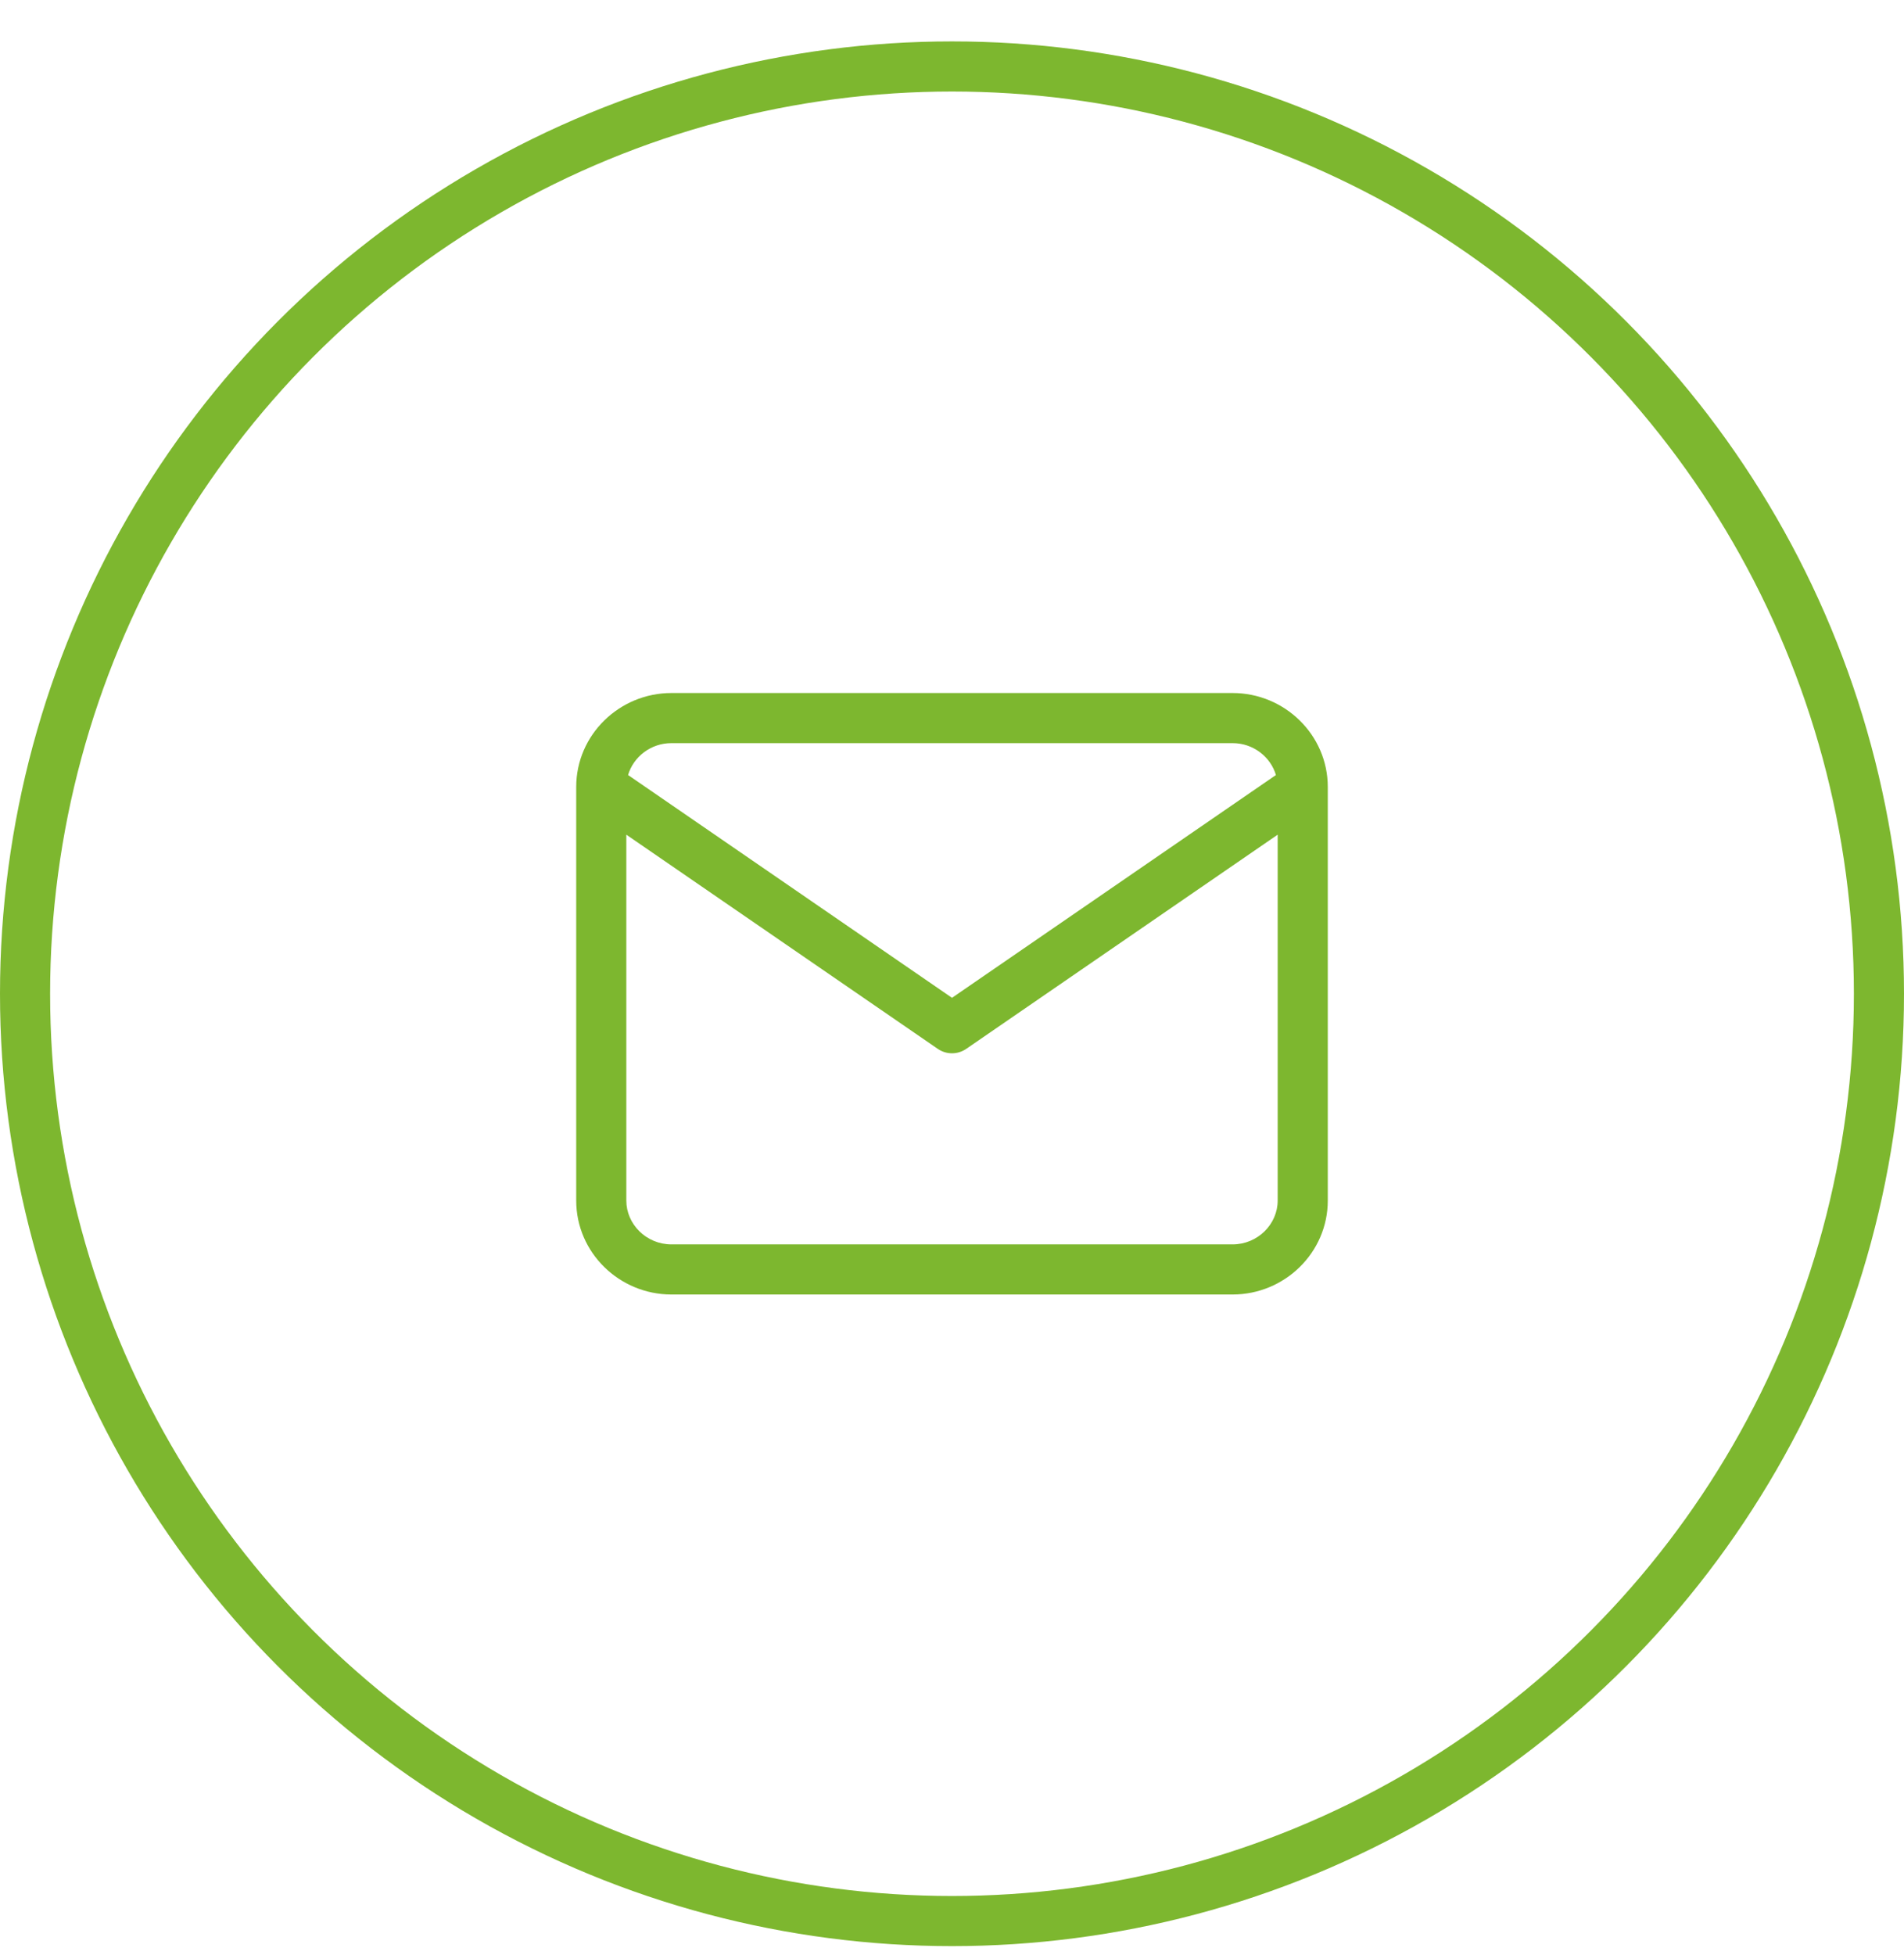
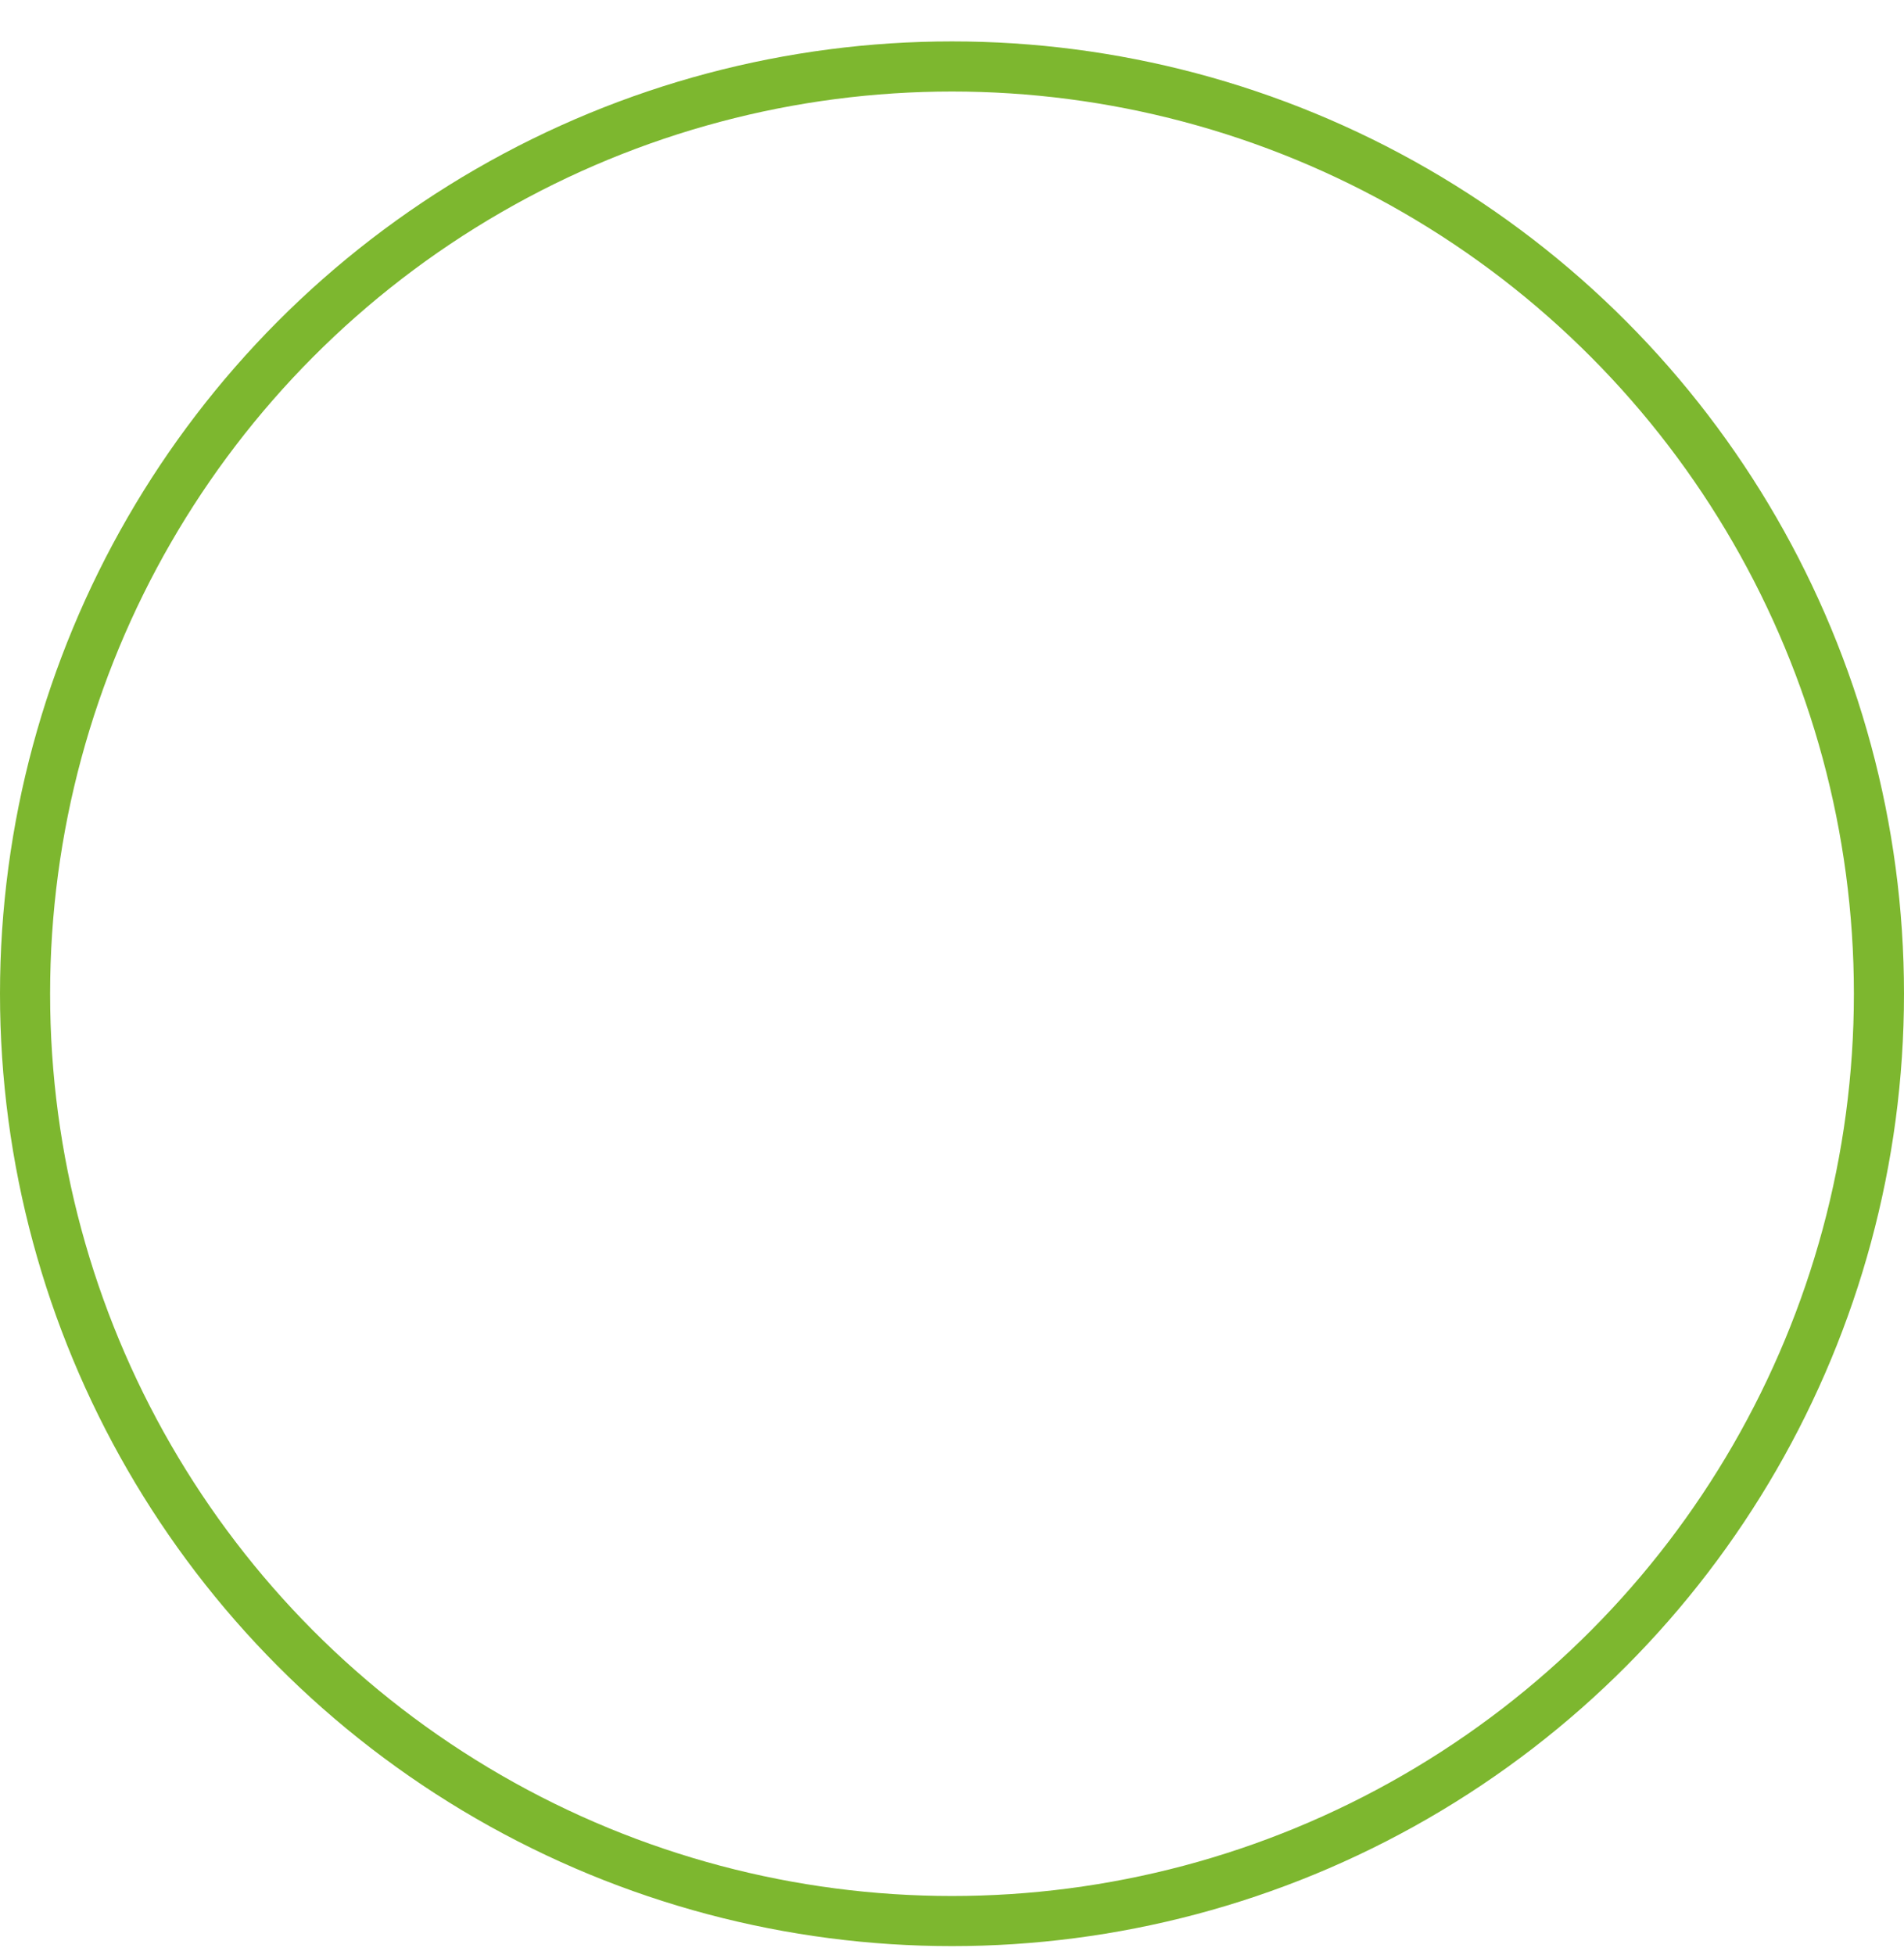
<svg xmlns="http://www.w3.org/2000/svg" width="38" height="39" viewBox="0 0 38 39" fill="none">
-   <path fill-rule="evenodd" clip-rule="evenodd" d="M12.535 15.462L19 19.907L25.465 15.462C25.358 15.101 25.015 14.826 24.6 14.826H13.4C12.985 14.826 12.642 15.101 12.535 15.462ZM25.5 16.652L19.283 20.926C19.113 21.043 18.887 21.043 18.717 20.926L12.5 16.652V23.951C12.5 24.423 12.898 24.826 13.4 24.826H24.6C25.102 24.826 25.5 24.423 25.5 23.951V16.652ZM11.5 15.701C11.5 14.66 12.362 13.826 13.4 13.826H24.6C25.638 13.826 26.5 14.66 26.5 15.701V23.951C26.5 24.992 25.638 25.826 24.6 25.826H13.4C12.362 25.826 11.5 24.992 11.5 23.951V15.701Z" fill="#7DB72F" />
  <circle cx="19" cy="19.826" r="18.5" stroke="#7DB72F" />
</svg>